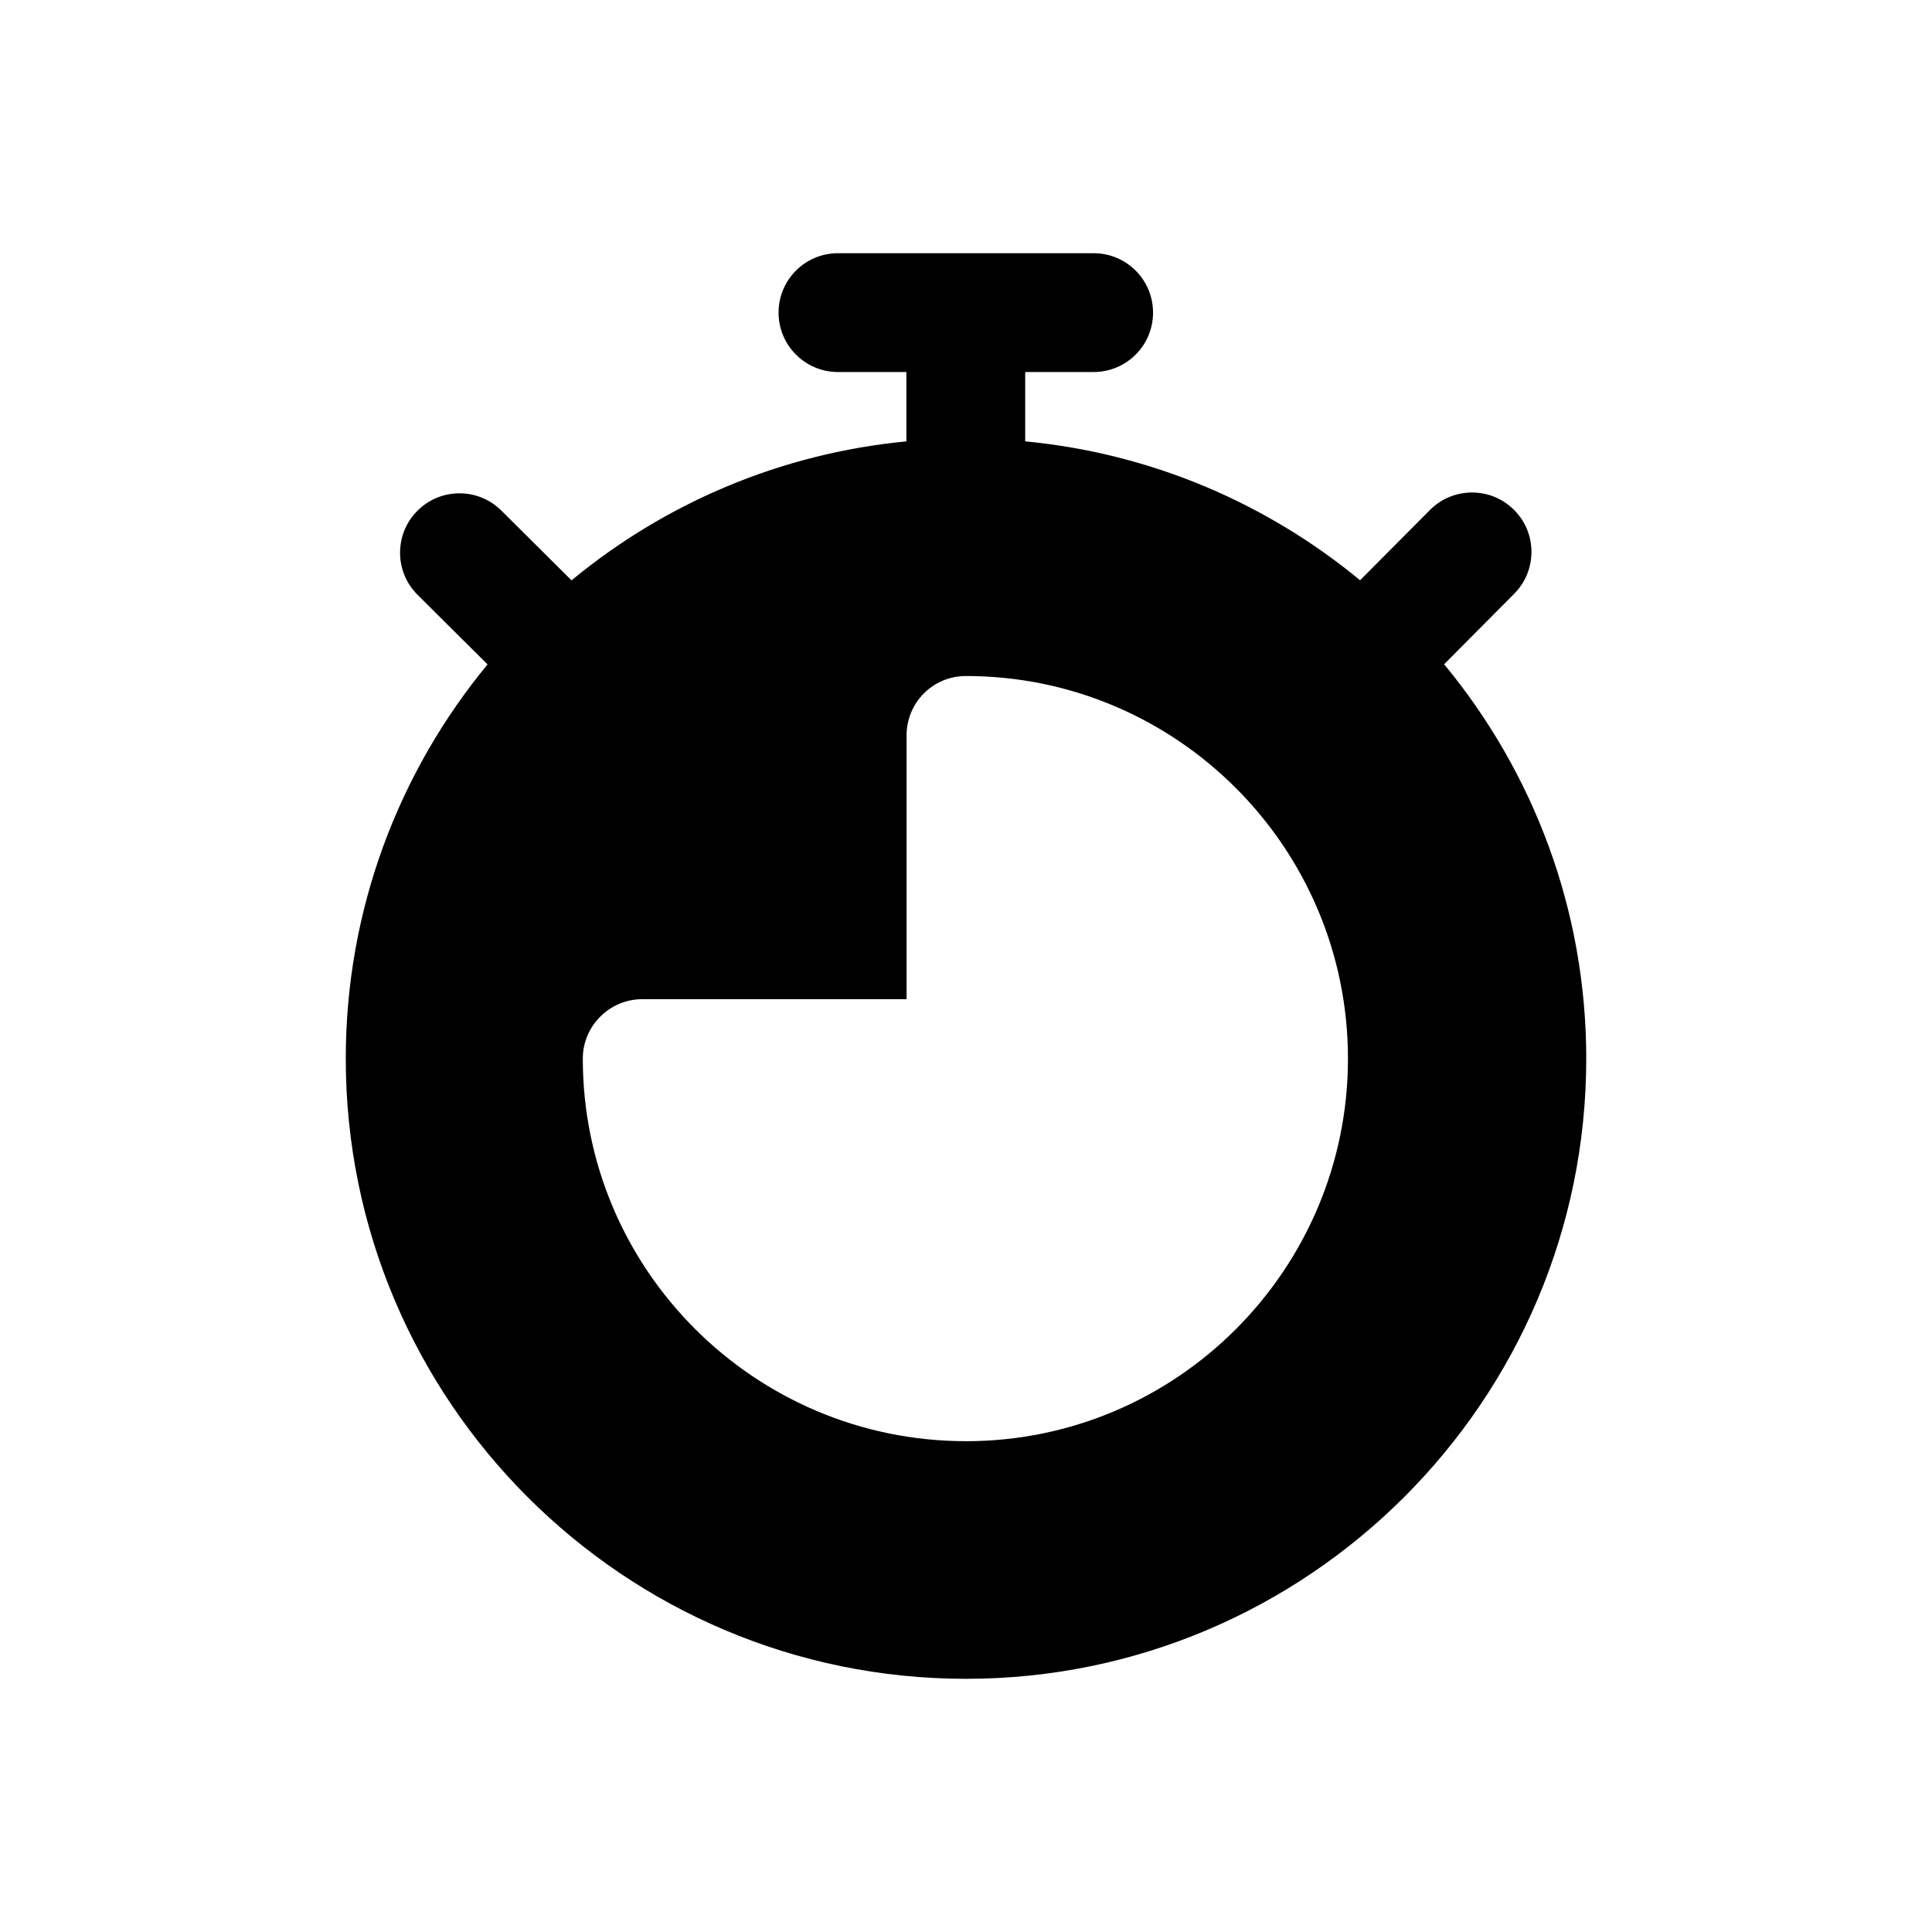
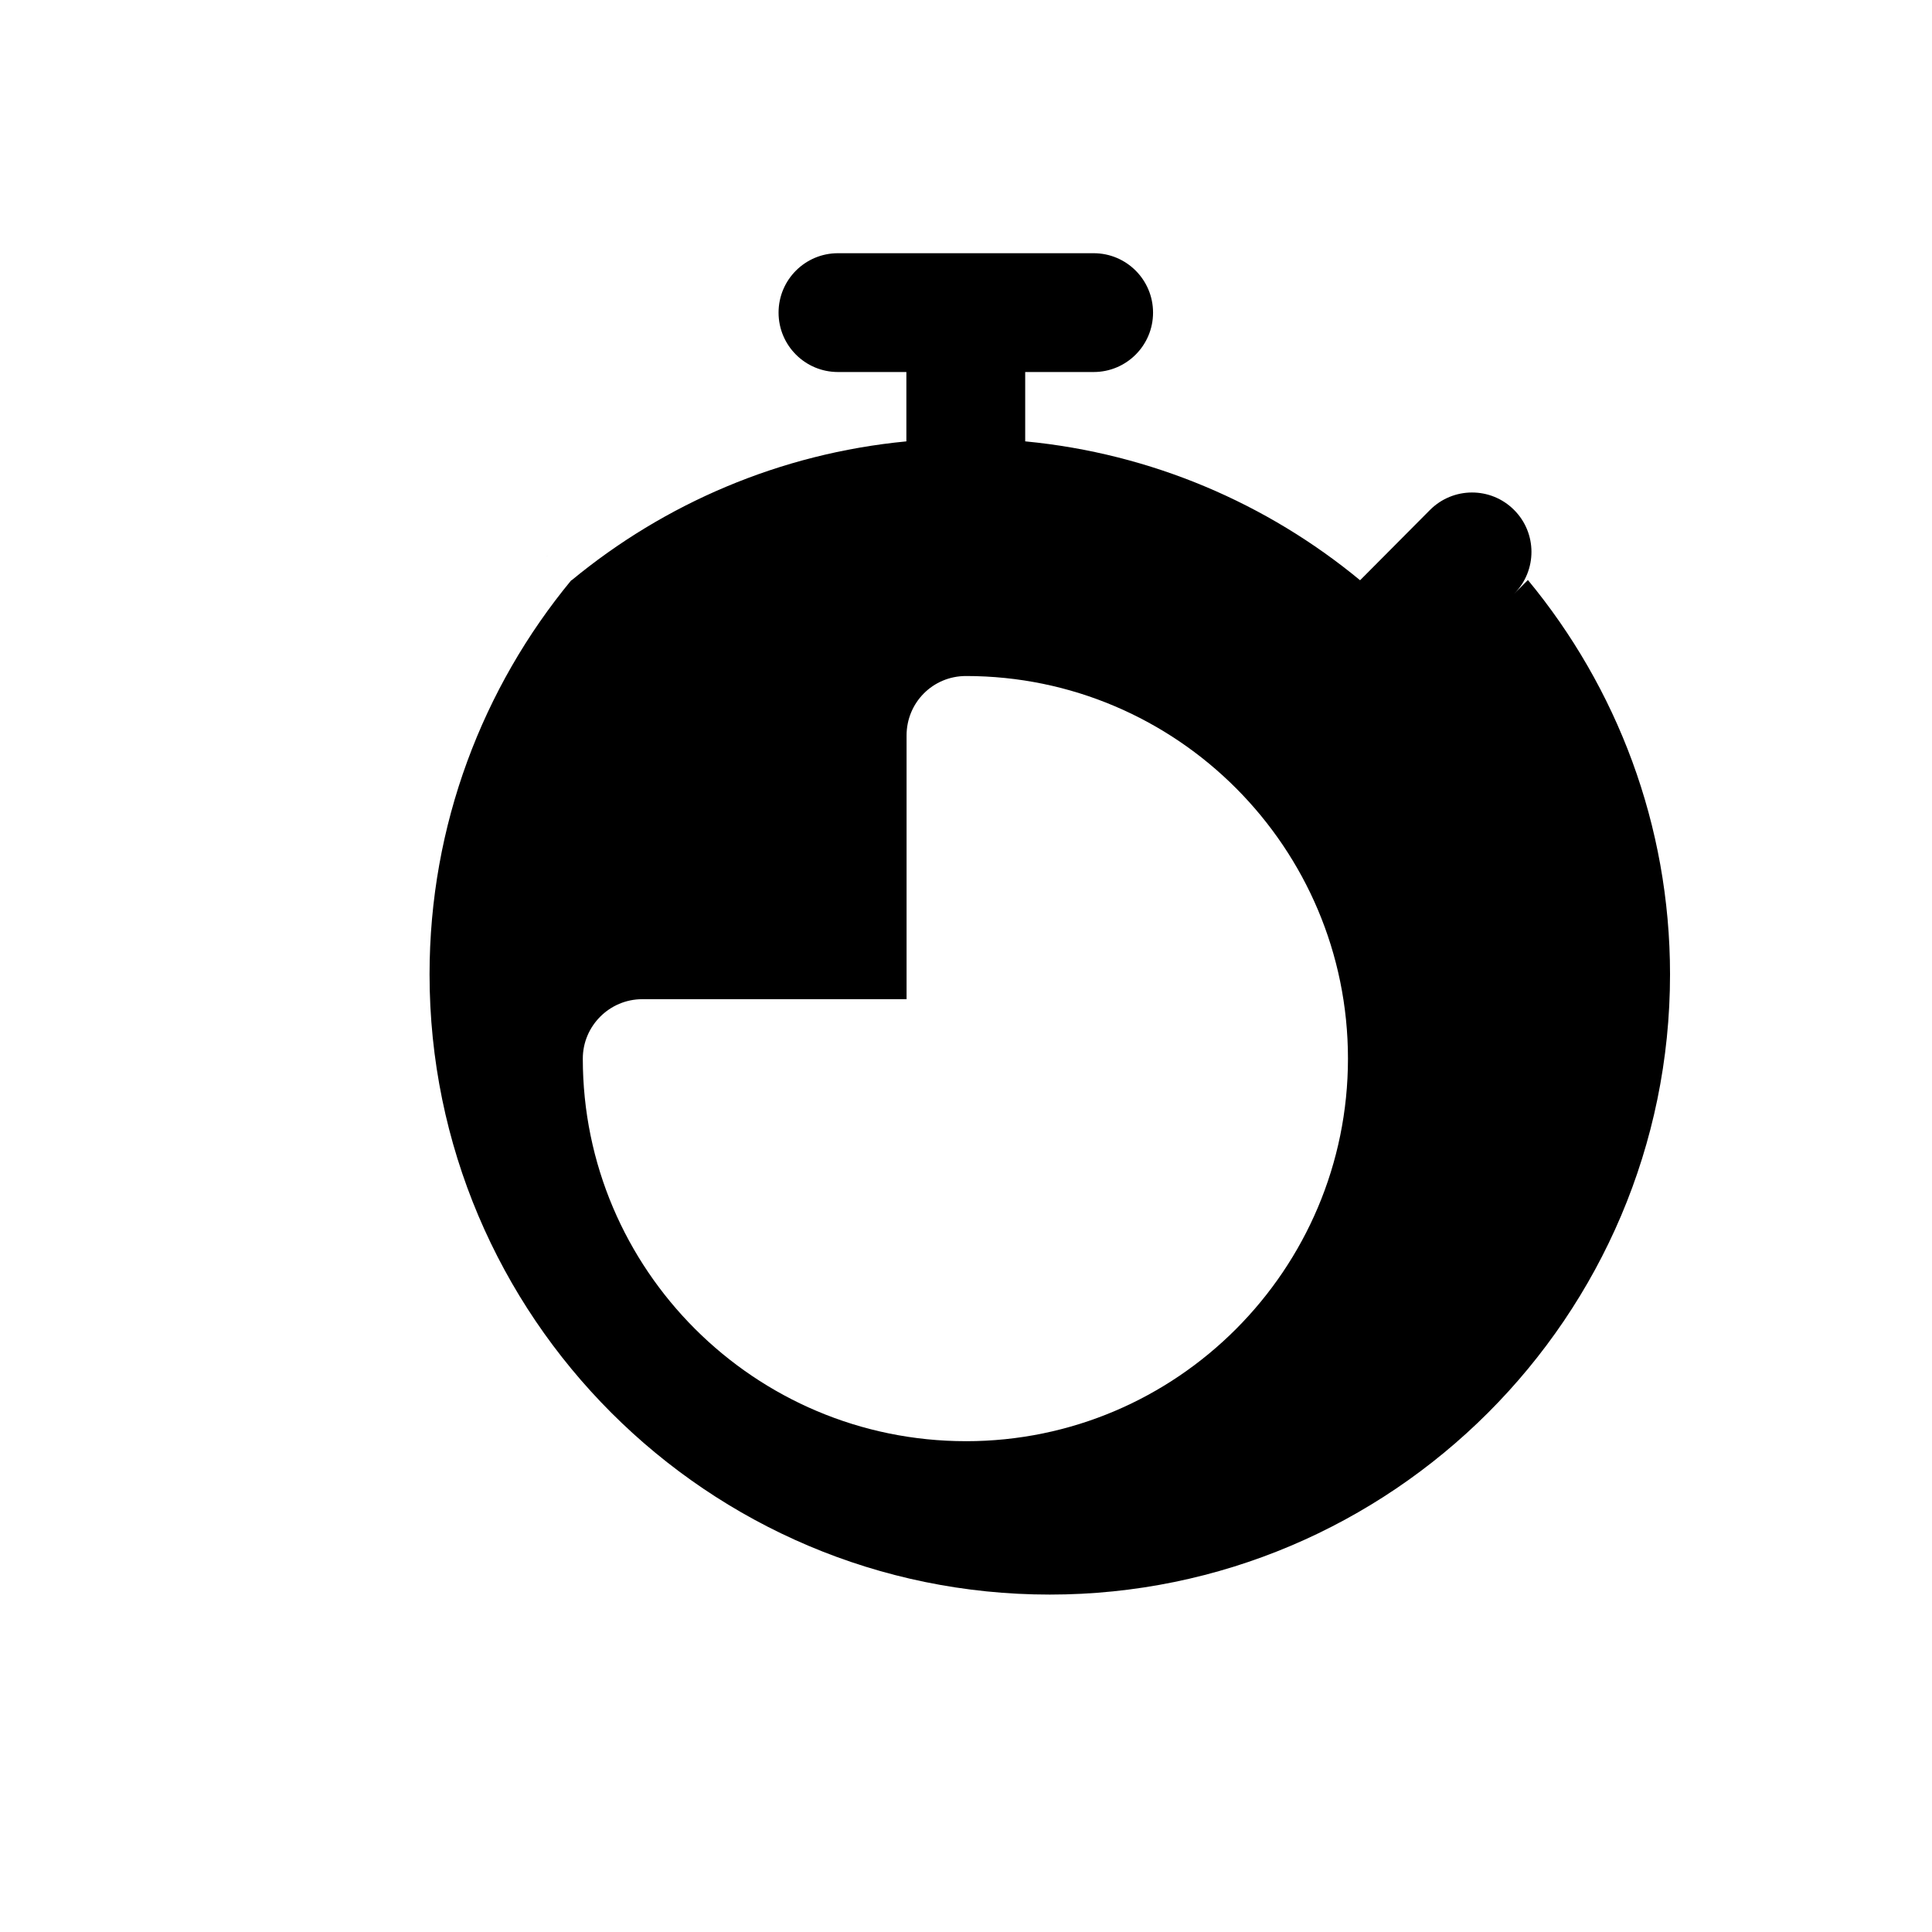
<svg xmlns="http://www.w3.org/2000/svg" fill="#000000" width="800px" height="800px" version="1.1" viewBox="144 144 512 512">
-   <path d="m545.27 301.36c6.133-6.164 6.106-16.137-0.062-22.262-6.164-6.133-16.129-6.106-22.262 0.062l-18.508 18.613c-24.629-20.336-55.258-33.609-88.75-36.809v-18.375h18.141c8.703 0 15.742-7.051 15.742-15.742 0-8.695-7.043-15.742-15.742-15.742h-67.758c-8.703 0-15.742 7.051-15.742 15.742 0 8.695 7.043 15.742 15.742 15.742h18.129v18.379c-33.52 3.215-64.133 16.5-88.738 36.832l-18.594-18.488c-6.164-6.133-16.129-6.106-22.262 0.062-6.137 6.164-6.106 16.137 0.059 22.262l18.543 18.438c-23.465 28.434-37.574 64.852-37.574 104.46 0 90.688 73.68 164.37 164.37 164.37 90.527 0 164.37-73.684 164.37-164.37 0-39.633-14.156-76.062-37.664-104.5zm-145.27 224.57c-56.051 0-101.55-45.5-101.55-101.39 0-8.66 7.086-15.742 15.742-15.742h70.059v-69.902c0-8.66 6.926-15.742 15.742-15.742 55.891 0 101.23 45.5 101.23 101.39 0 55.887-45.34 101.39-101.23 101.39z" />
+   <path d="m545.27 301.36c6.133-6.164 6.106-16.137-0.062-22.262-6.164-6.133-16.129-6.106-22.262 0.062l-18.508 18.613c-24.629-20.336-55.258-33.609-88.75-36.809v-18.375h18.141c8.703 0 15.742-7.051 15.742-15.742 0-8.695-7.043-15.742-15.742-15.742h-67.758c-8.703 0-15.742 7.051-15.742 15.742 0 8.695 7.043 15.742 15.742 15.742h18.129v18.379c-33.52 3.215-64.133 16.5-88.738 36.832l-18.594-18.488l18.543 18.438c-23.465 28.434-37.574 64.852-37.574 104.46 0 90.688 73.68 164.37 164.37 164.37 90.527 0 164.37-73.684 164.37-164.37 0-39.633-14.156-76.062-37.664-104.5zm-145.27 224.57c-56.051 0-101.55-45.5-101.55-101.39 0-8.66 7.086-15.742 15.742-15.742h70.059v-69.902c0-8.66 6.926-15.742 15.742-15.742 55.891 0 101.23 45.5 101.23 101.39 0 55.887-45.34 101.39-101.23 101.39z" />
</svg>